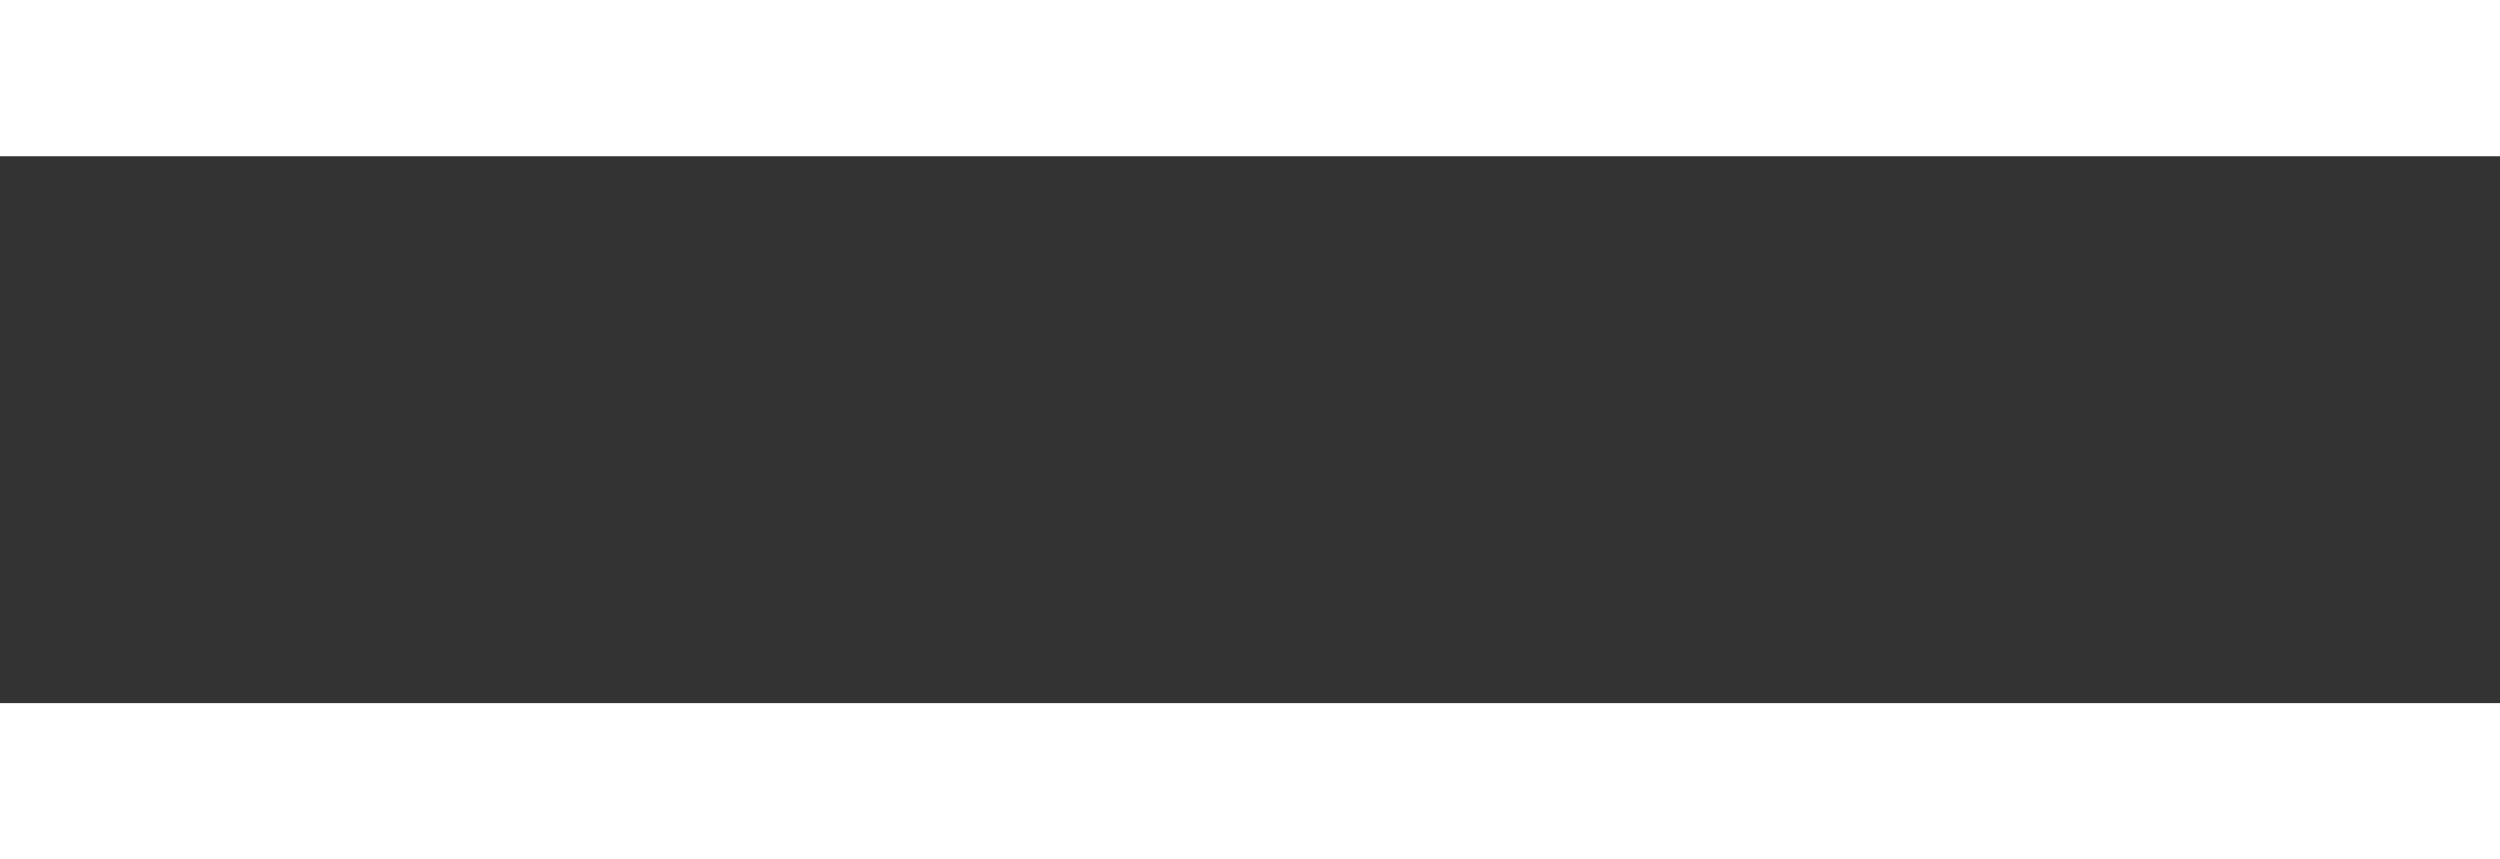
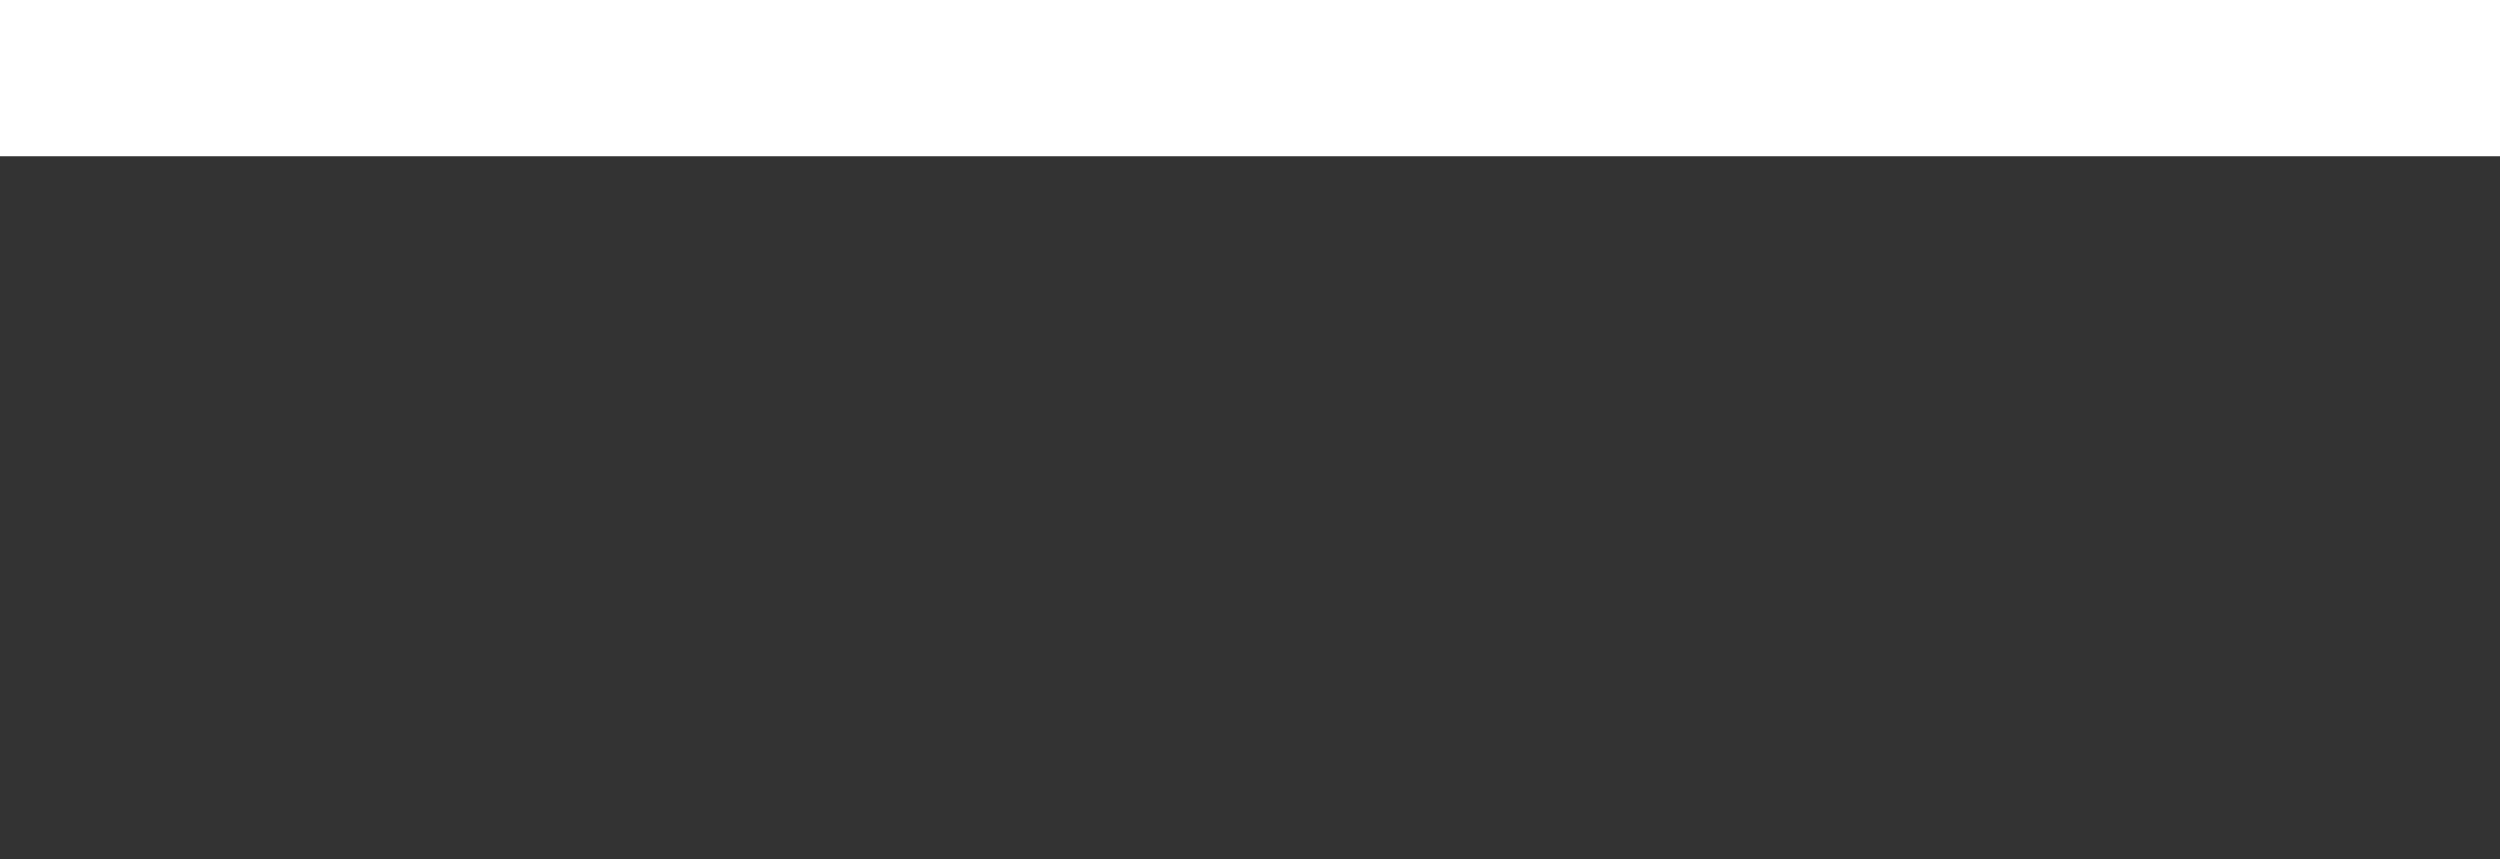
<svg xmlns="http://www.w3.org/2000/svg" width="32" height="11" viewBox="0 0 32 11" fill="none">
  <rect x="0" y="0" width="32" height="11" fill="#333333" stroke="none" />
  <rect width="32" height="2" fill="white" />
-   <rect y="9" width="32" height="2" fill="white" />
</svg>